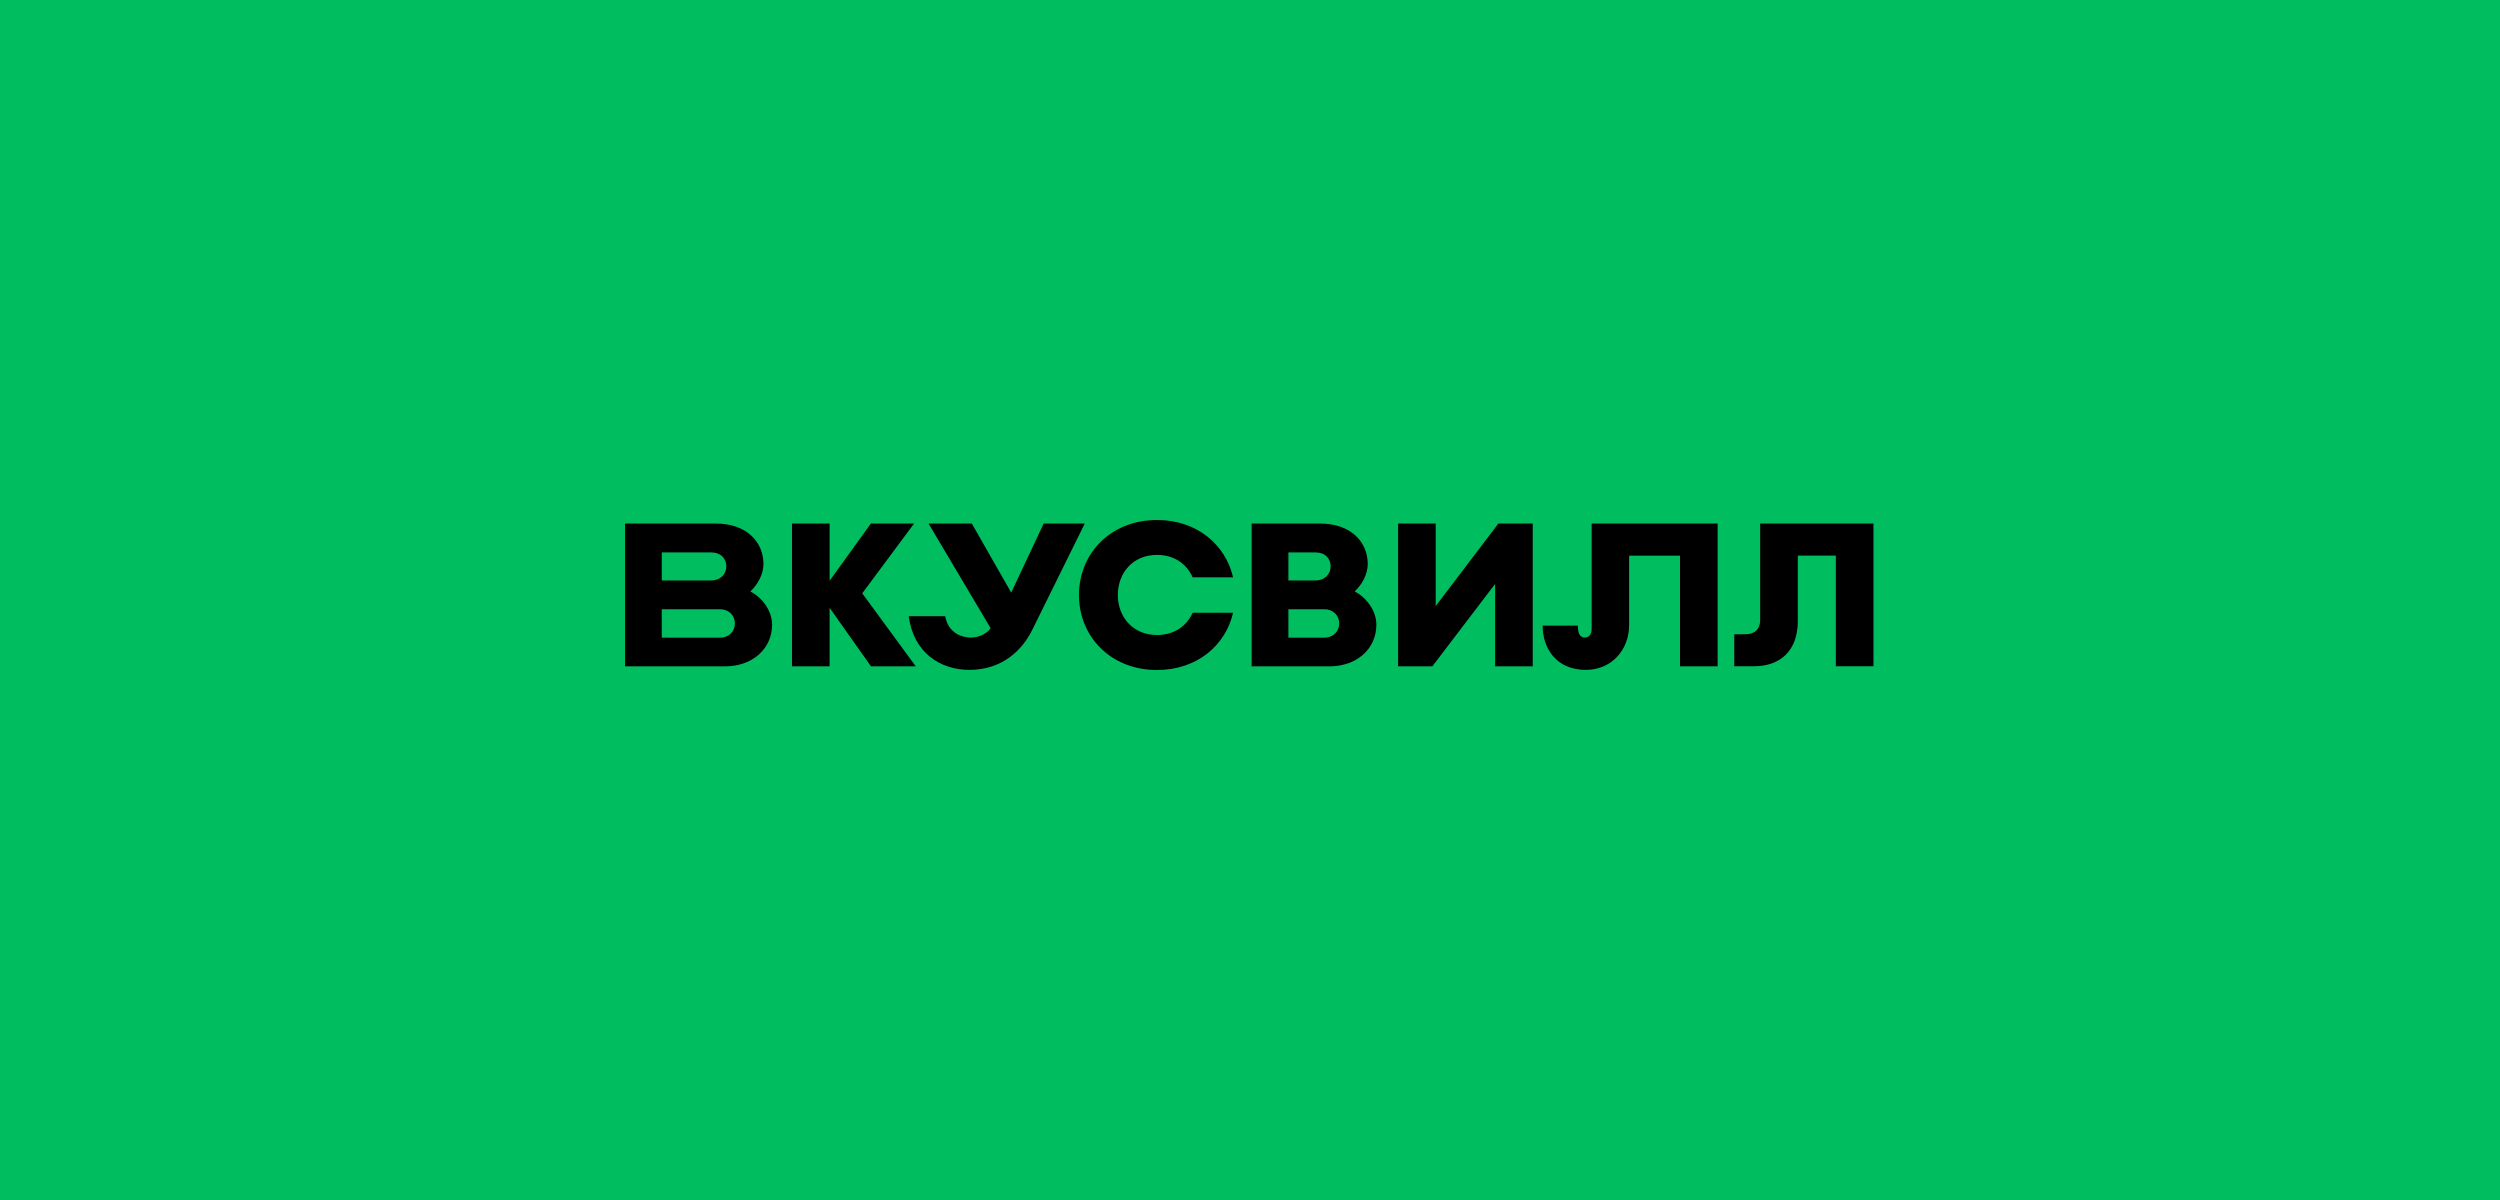
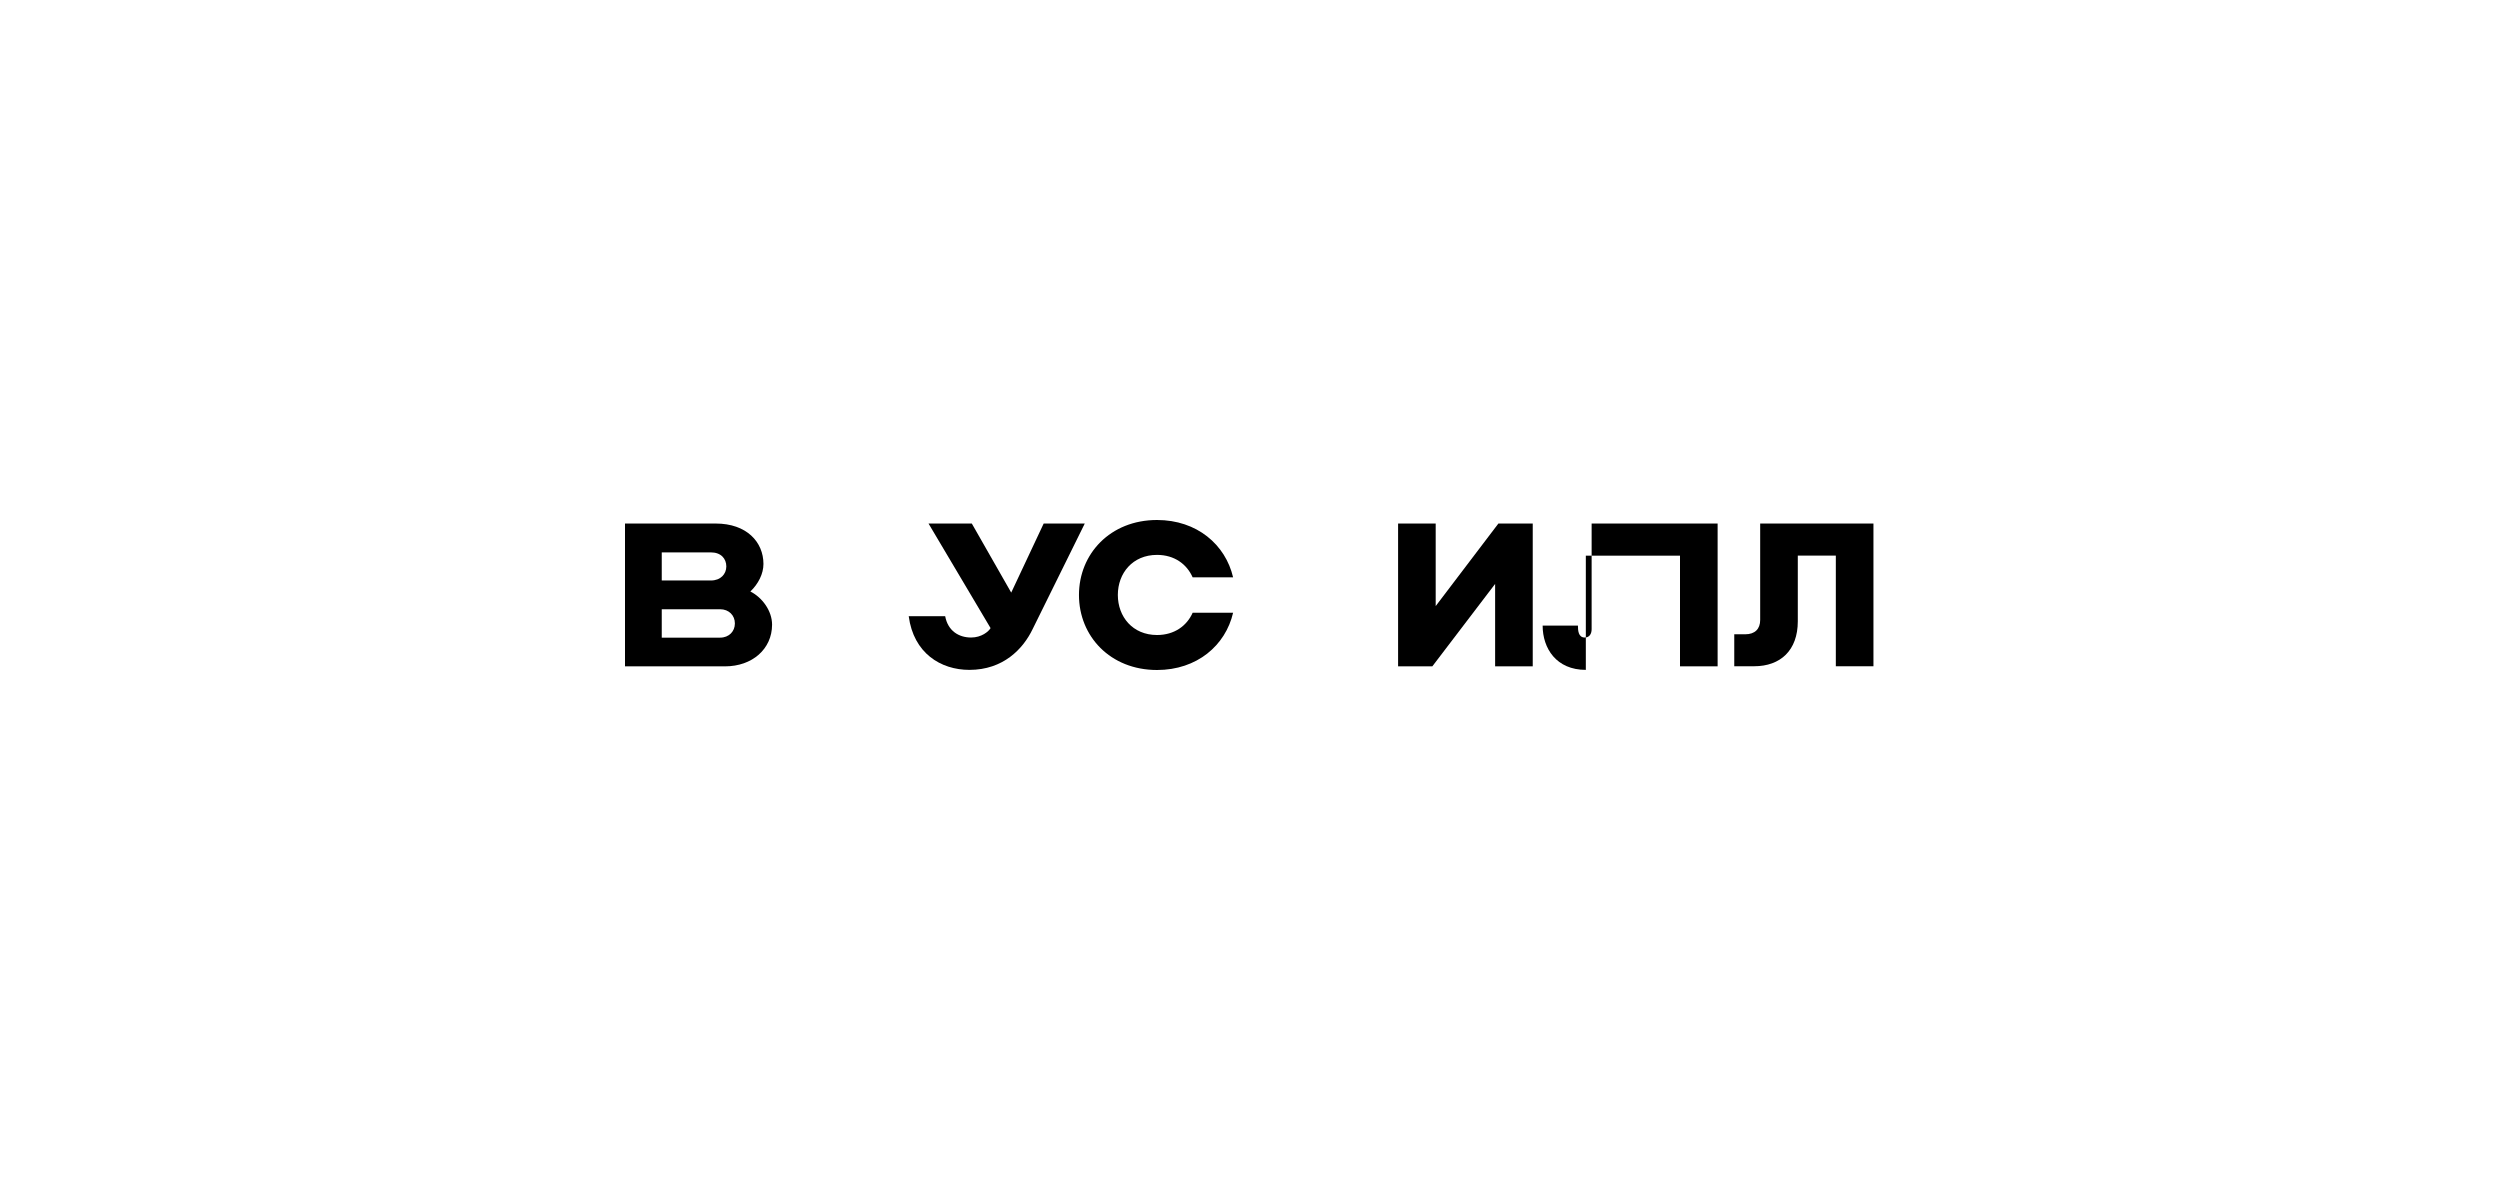
<svg xmlns="http://www.w3.org/2000/svg" width="250" height="120" viewBox="0 0 250 120" fill="none">
-   <rect width="250" height="120" fill="#00BE5F" />
-   <path d="M132.949 66.635H125.164V52.353H132.001C135.099 52.353 136.774 54.205 136.774 56.399C136.774 57.38 136.258 58.392 135.467 59.15C136.636 59.736 137.637 61.072 137.637 62.467C137.637 64.906 135.656 66.635 132.949 66.635ZM128.839 63.764H132.443C133.339 63.764 133.919 63.126 133.919 62.359V62.329C133.919 61.55 133.329 60.924 132.443 60.924H128.839V63.764ZM128.839 58.049H131.526C132.484 58.049 133.064 57.411 133.064 56.644C133.064 55.864 132.527 55.239 131.526 55.239H128.839C128.839 55.237 128.839 58.049 128.839 58.049Z" fill="black" />
-   <path d="M91.577 66.635L86.224 59.334L91.409 52.353H87.09L82.96 58.078V52.353H79.198V66.635H82.96V60.78L87.1 66.635H91.577Z" fill="black" />
-   <path d="M159.163 52.353V62.913C159.163 63.389 158.941 63.752 158.478 63.752C157.825 63.752 157.794 63.034 157.794 62.558H154.264C154.264 64.843 155.633 66.988 158.583 66.988C161.155 66.988 162.912 64.985 162.912 62.519V55.57H168V66.635H171.762V52.353H159.163Z" fill="black" />
+   <path d="M159.163 52.353V62.913C159.163 63.389 158.941 63.752 158.478 63.752C157.825 63.752 157.794 63.034 157.794 62.558H154.264C154.264 64.843 155.633 66.988 158.583 66.988V55.57H168V66.635H171.762V52.353H159.163Z" fill="black" />
  <path d="M108.477 52.353L103.272 62.892C102.314 64.895 100.322 66.988 96.941 66.988C94.065 66.988 91.357 65.309 90.872 61.619H94.517C94.79 63.095 95.886 63.752 97.109 63.752C98.151 63.752 98.858 63.156 99.058 62.811L92.852 52.353H97.181L101.122 59.261L104.368 52.353H108.477Z" fill="black" />
  <path d="M72.507 66.635H62.5V52.353H71.572C74.669 52.353 76.345 54.205 76.345 56.399C76.345 57.38 75.829 58.392 75.037 59.15C76.207 59.736 77.208 61.072 77.208 62.467C77.206 64.906 75.216 66.635 72.507 66.635ZM66.175 63.764H72.011C72.908 63.764 73.487 63.126 73.487 62.359V62.329C73.487 61.55 72.897 60.924 72.011 60.924H66.175V63.764ZM66.175 58.049H71.095C72.053 58.049 72.632 57.411 72.632 56.644C72.632 55.864 72.096 55.239 71.095 55.239H66.175V58.049Z" fill="black" />
  <path d="M119.265 61.275C118.685 62.58 117.441 63.501 115.704 63.501C113.26 63.501 111.784 61.67 111.784 59.495C111.784 57.32 113.26 55.489 115.704 55.489C117.443 55.489 118.685 56.42 119.265 57.735H123.31C122.552 54.469 119.696 52 115.704 52C111.015 52 107.897 55.398 107.897 59.495V59.505C107.897 63.612 111.015 67 115.704 67C119.696 67 122.552 64.543 123.31 61.275H119.265Z" fill="black" />
  <path d="M149.839 52.353L143.569 60.608V52.353H139.809V66.635H143.232L149.512 58.392V66.635H153.274V52.353H149.839Z" fill="black" />
  <path d="M176.018 52.353V62.002C176.018 62.892 175.492 63.428 174.532 63.428H173.426V66.625H175.418C178.041 66.625 179.78 65.037 179.78 62.134V55.56H183.583V66.625H187.345V52.353H176.018Z" fill="black" />
</svg>